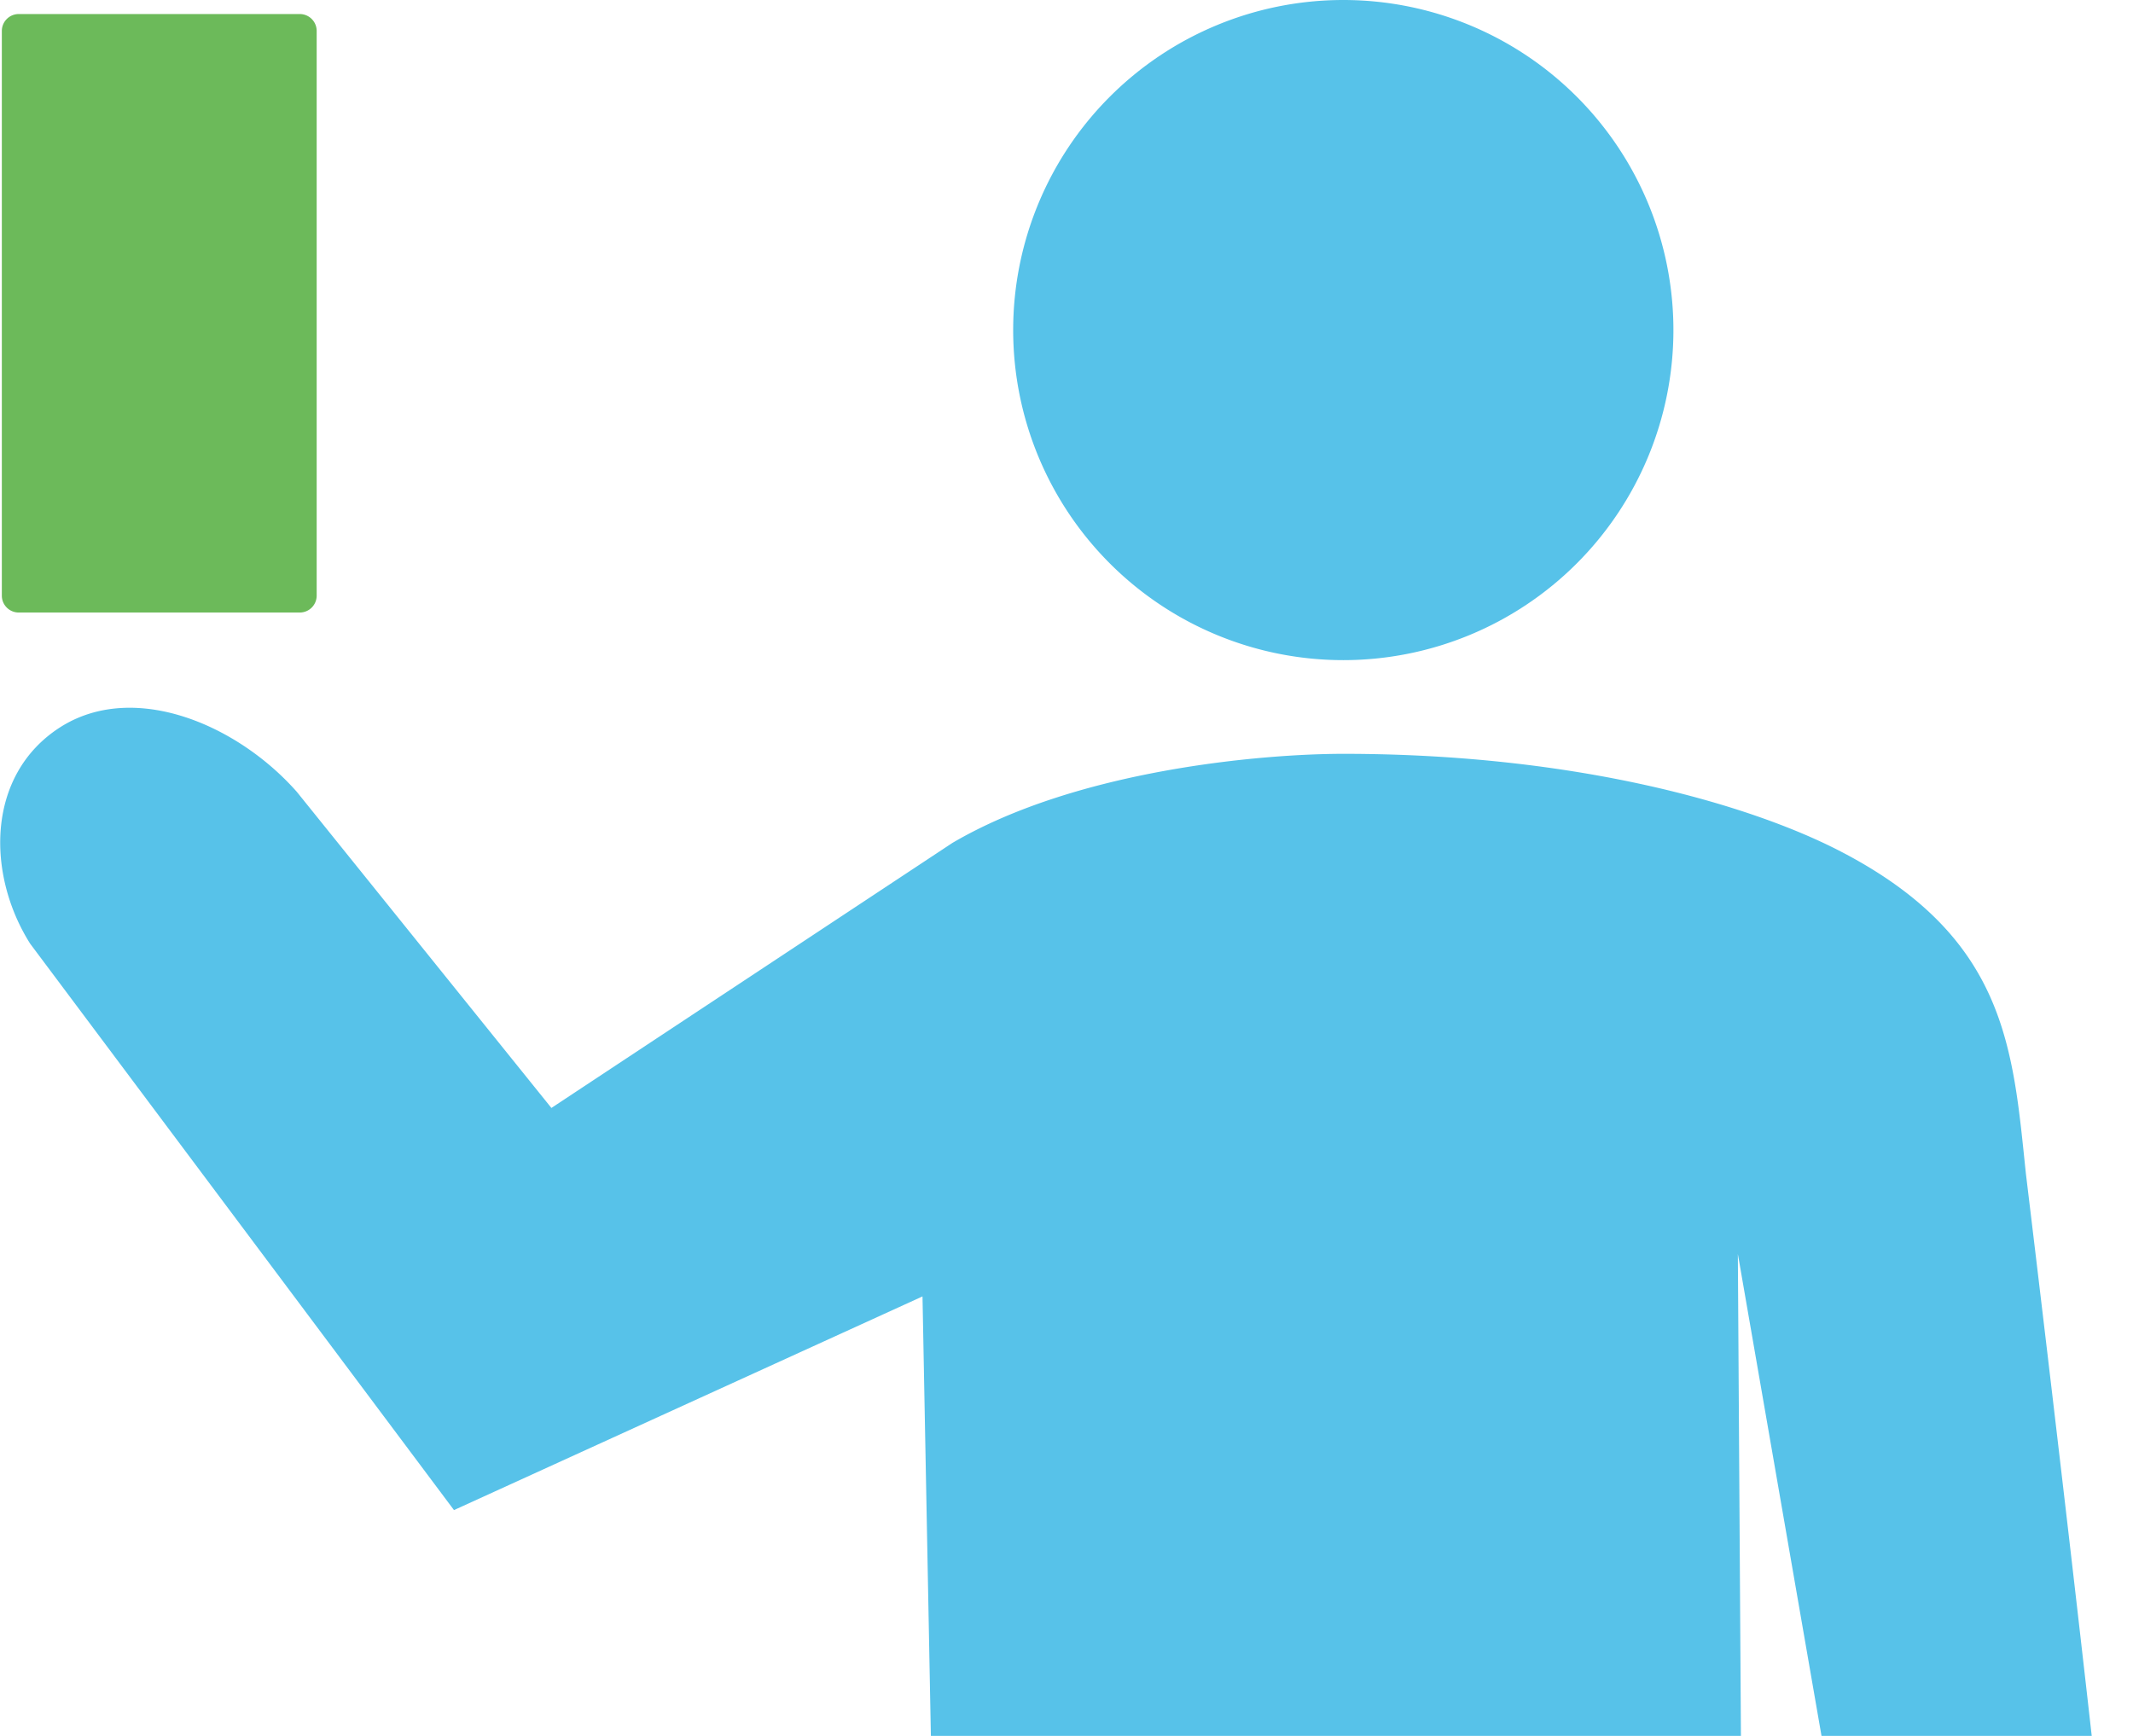
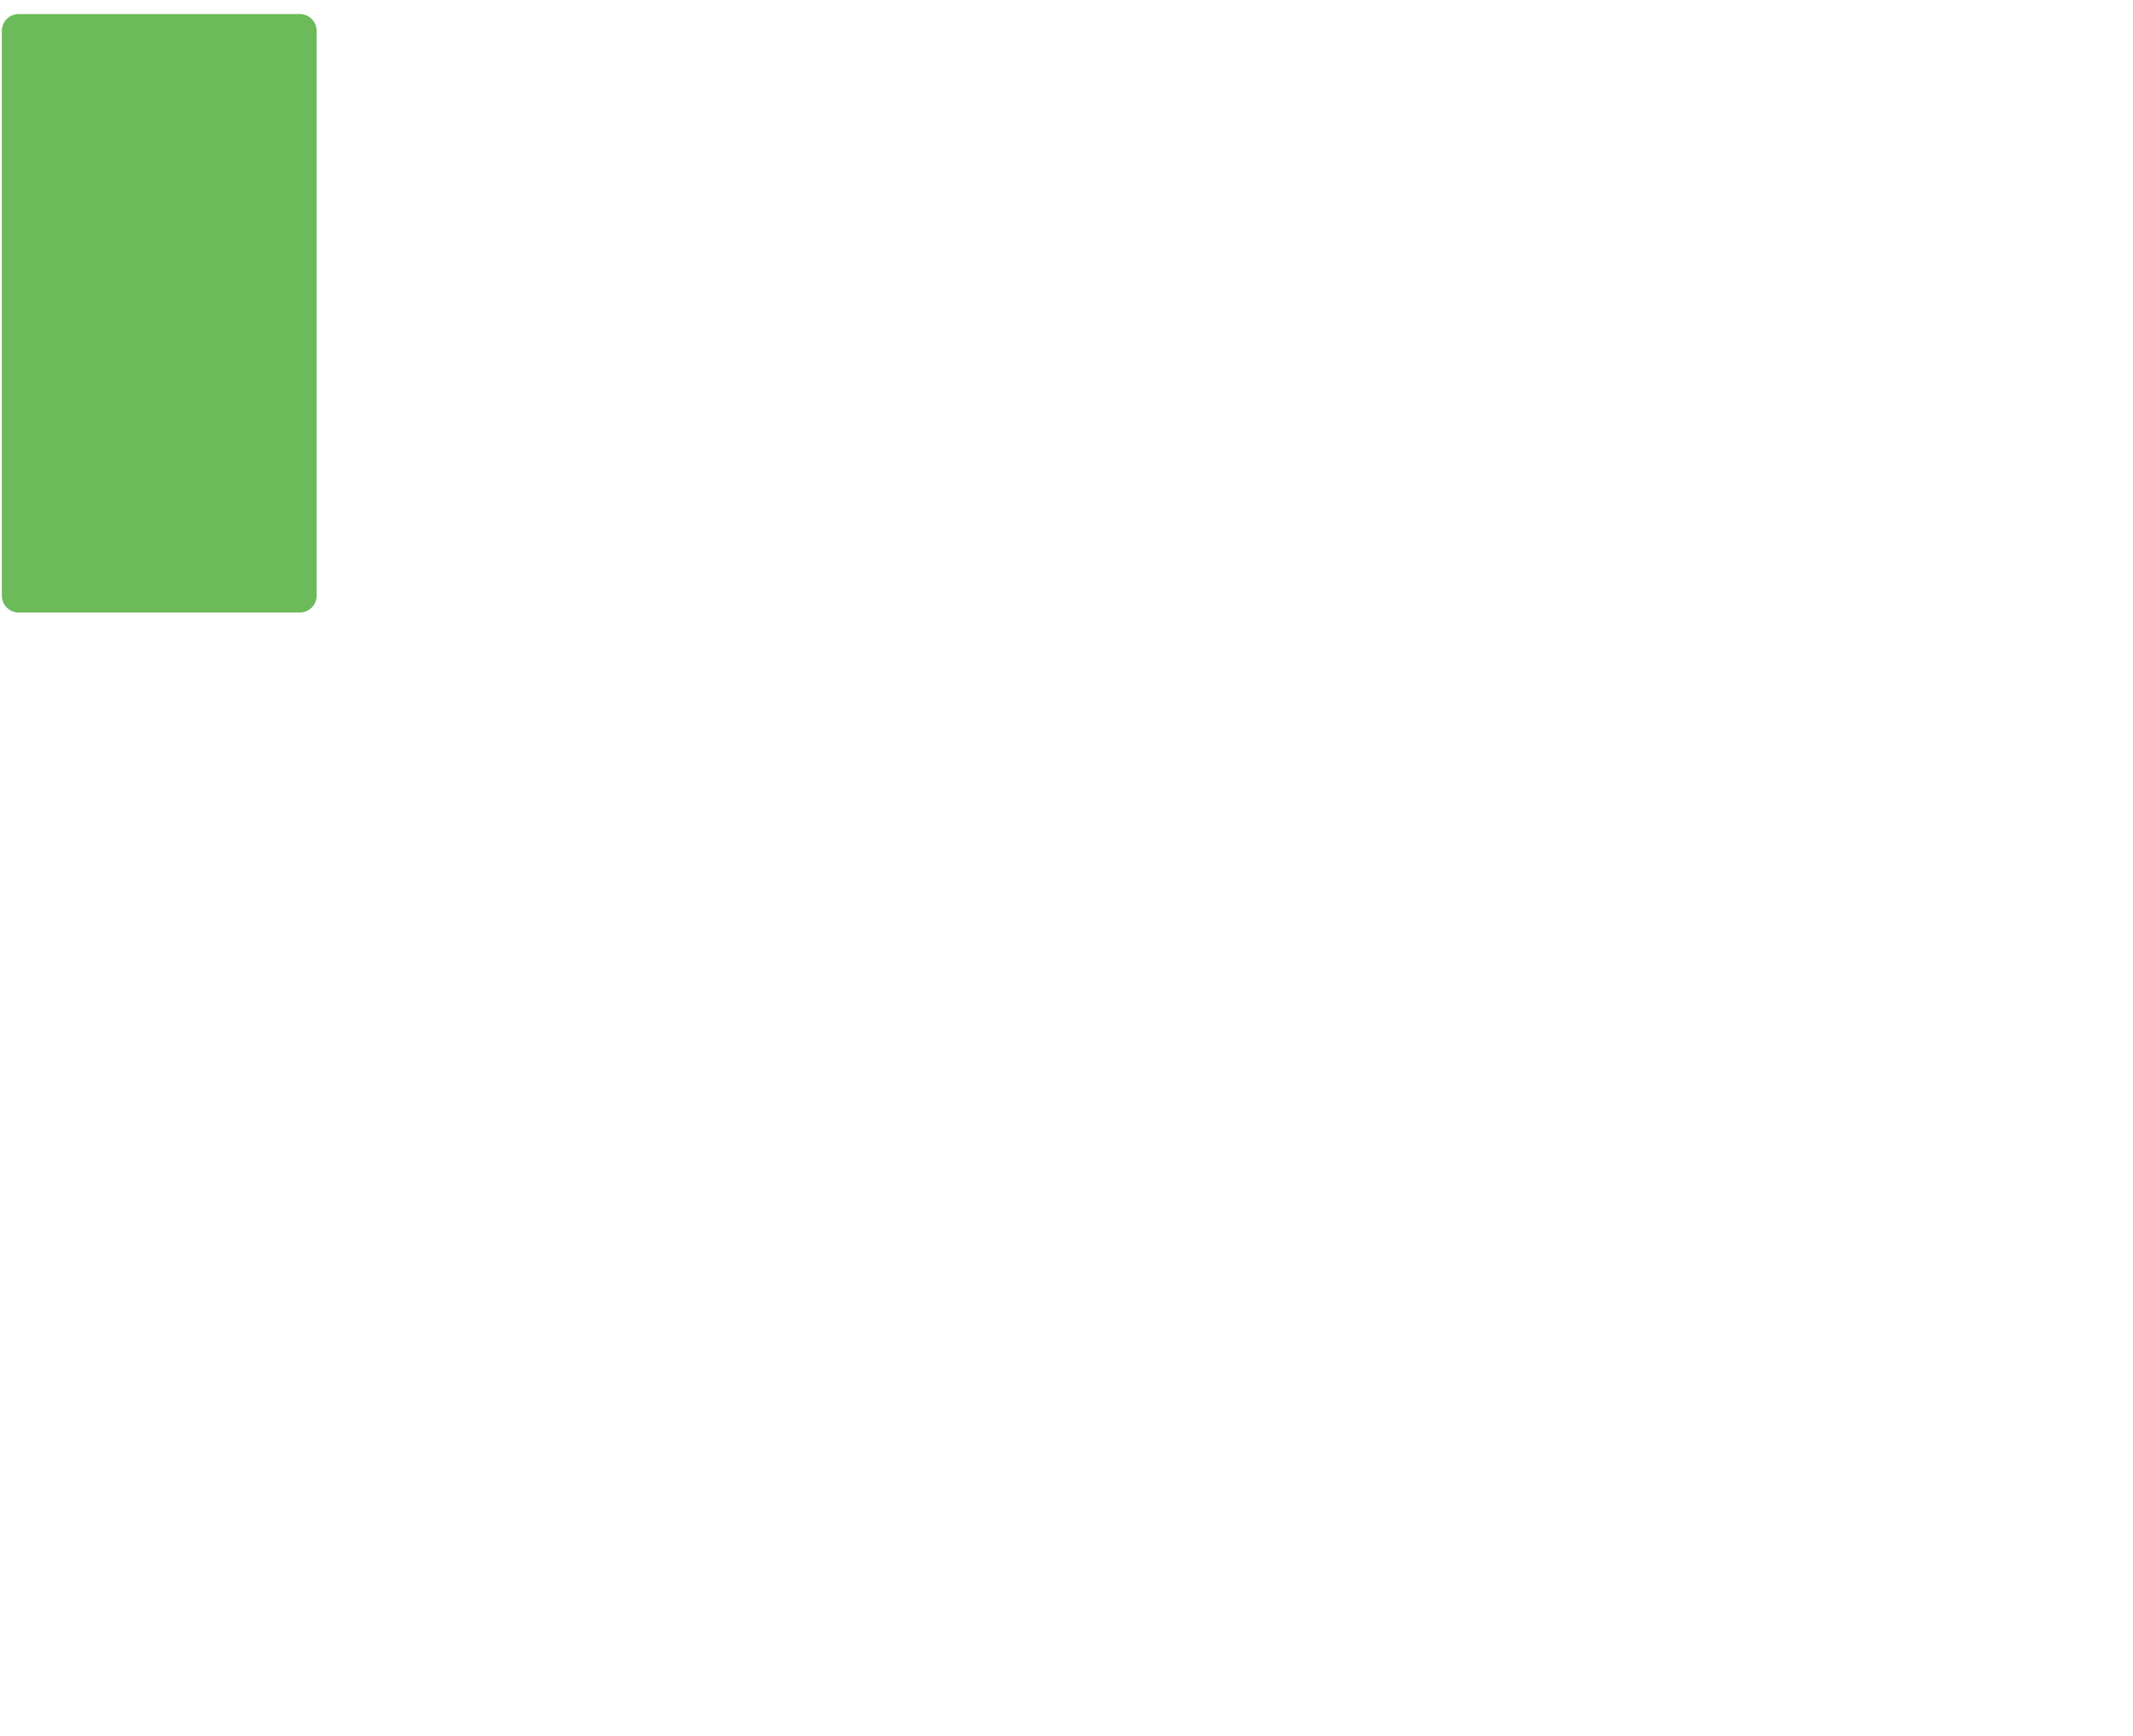
<svg xmlns="http://www.w3.org/2000/svg" width="43" height="35" fill="none">
  <g clip-path="url(#clip0_2_462)">
    <path d="M6.043.283H.378a.341.341 0 00-.341.34V12.01c0 .188.153.34.34.34h5.666a.341.341 0 00.341-.34V.624a.341.341 0 00-.34-.341z" fill="#6CBA5A" />
-     <path d="M27.08 13.31a6.655 6.655 0 100-13.31 6.655 6.655 0 000 13.31zM42.168 35c-.618-5.493-1.328-11.343-1.328-11.343-.264-2.522-.387-4.75-3.726-6.486-1.8-.937-5.306-1.972-10.031-1.972-1.61 0-5.355.313-7.884 1.797l-8.083 5.343-5.131-6.372c-1.21-1.373-3.309-2.252-4.787-1.294-1.484.965-1.468 2.965-.59 4.354l8.544 11.42 9.445-4.308.169 8.864h16.33l-.062-9.72 1.687 9.72h5.447V35z" fill="#57C2E9" />
  </g>
  <defs>
    <clipPath id="clip0_2_462">
      <path fill="#fff" d="M0 0h42.168v35H0z" />
    </clipPath>
  </defs>
</svg>